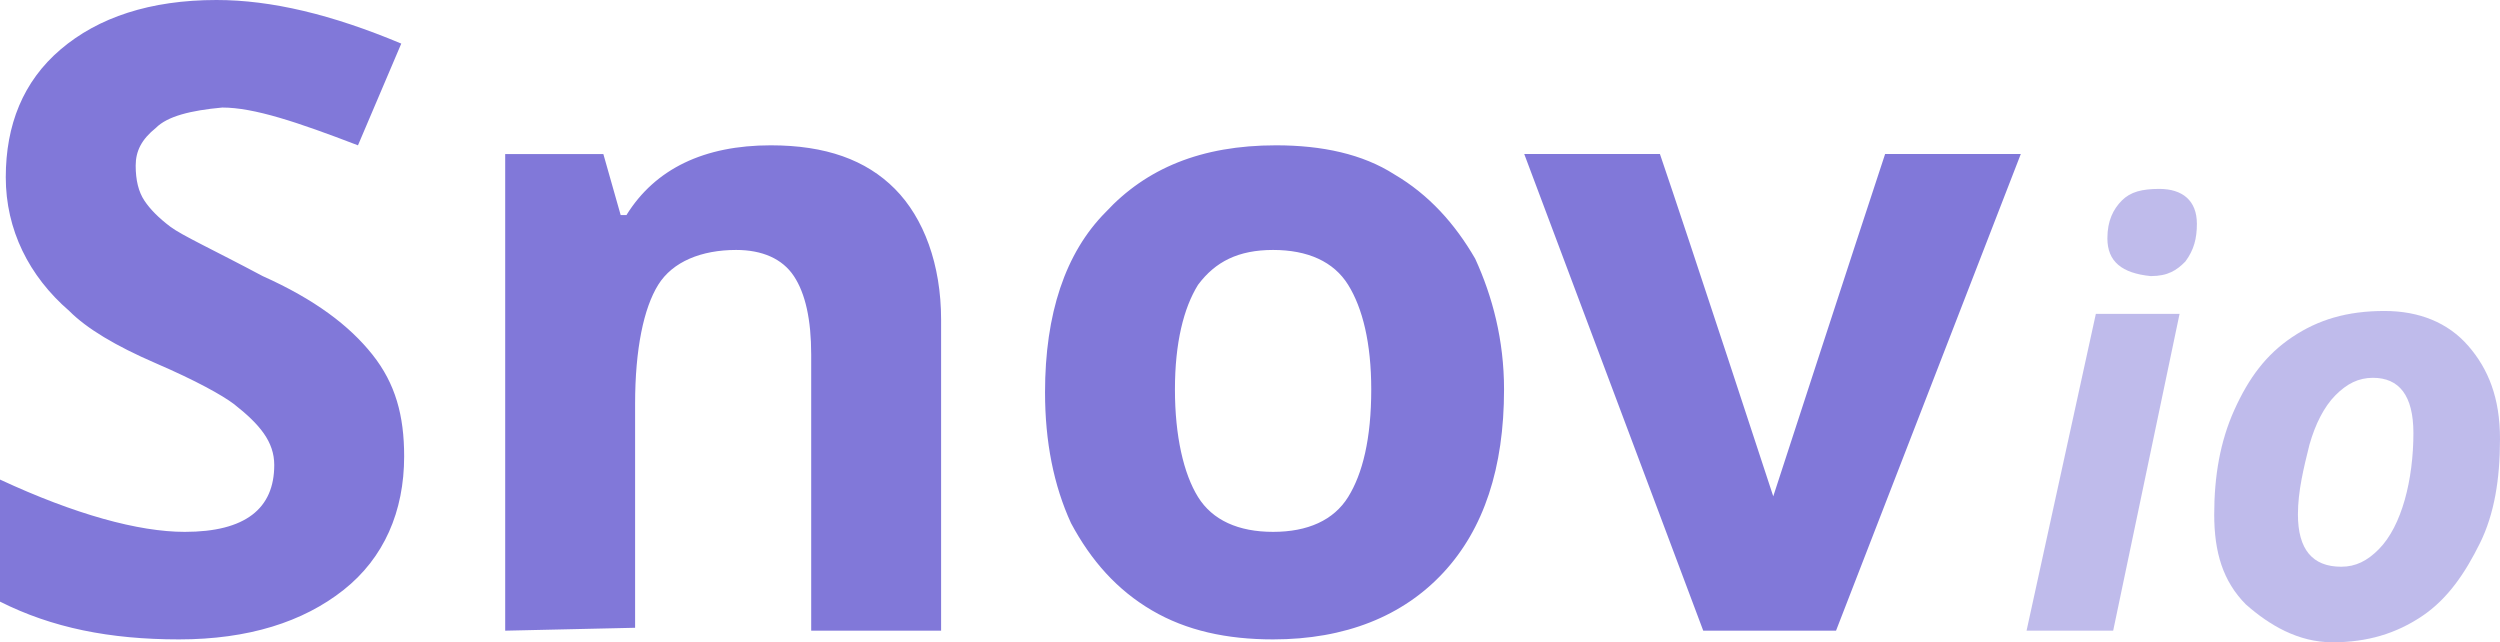
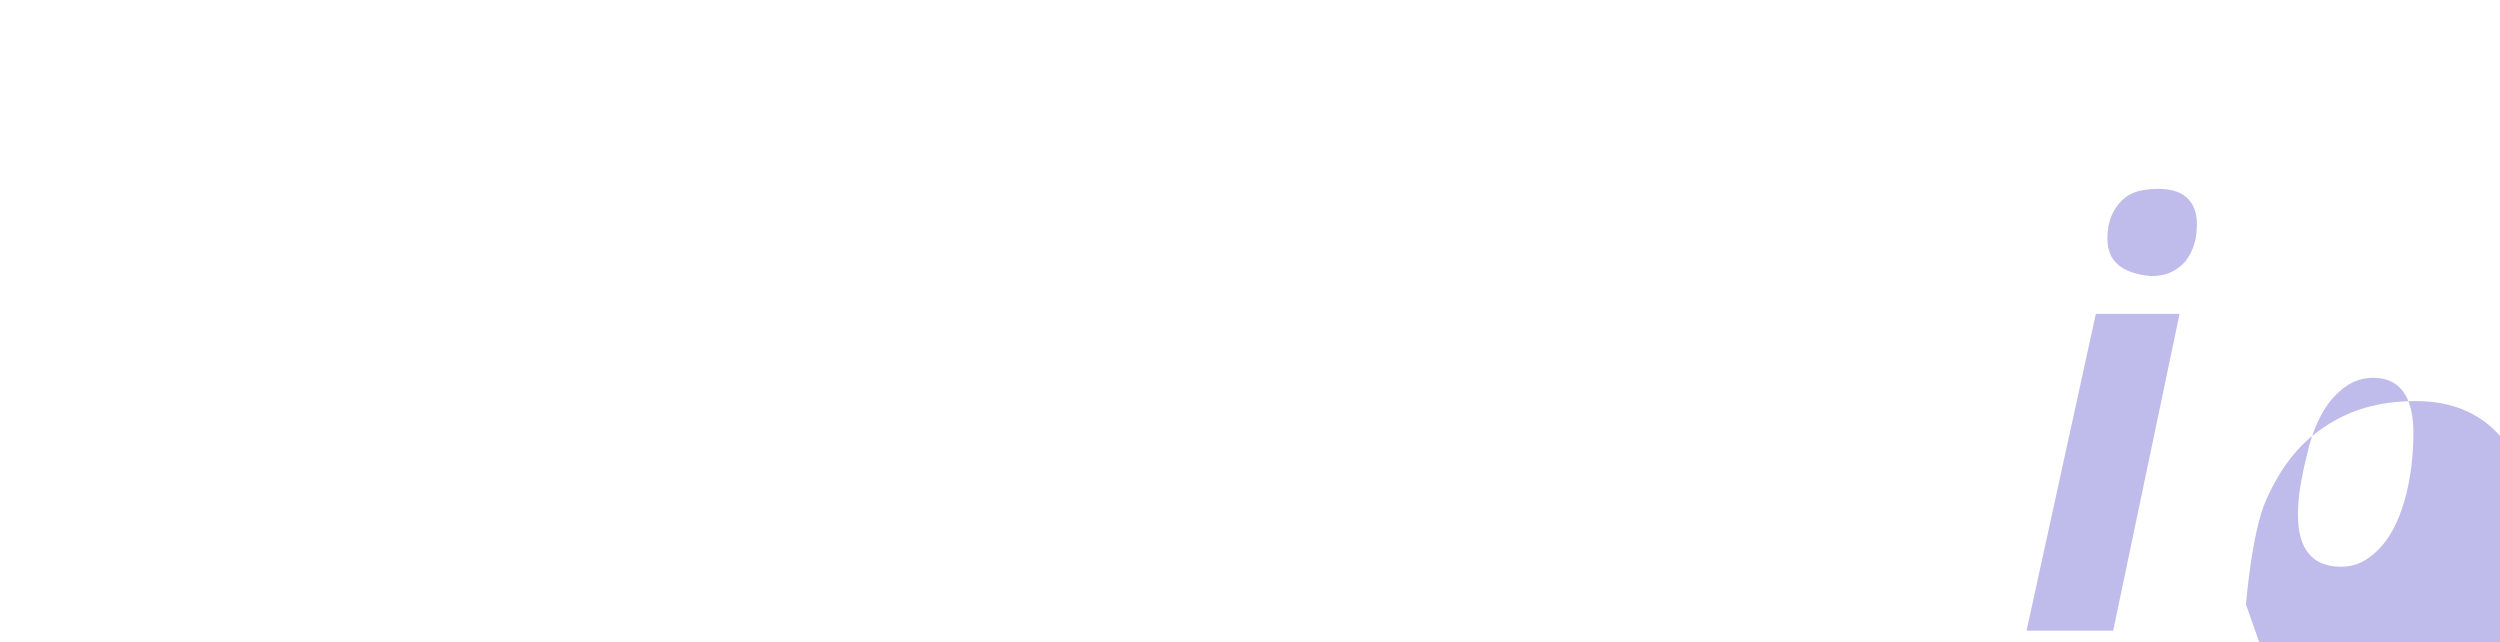
<svg xmlns="http://www.w3.org/2000/svg" width="1300" height="334" fill="none">
-   <path d="M0 312.843v-63.476c39.03 18.136 72.055 27.204 96.074 27.204 31.524 0 46.536-12.09 46.536-34.76 0-12.091-7.506-21.159-21.016-31.738-6.005-4.534-19.515-12.09-40.532-21.158-21.016-9.068-36.027-18.136-45.034-27.204-21.016-18.136-33.026-42.317-33.026-69.52 0-27.204 9.007-49.874 28.522-66.499C51.04 9.068 78.06 0 112.587 0c28.522 0 60.046 7.557 96.074 22.67l-22.518 52.896c-31.524-12.09-54.041-19.647-70.554-19.647-16.513 1.511-28.522 4.534-34.527 10.579-7.505 6.045-10.508 12.09-10.508 19.647 0 7.557 1.501 13.602 4.504 18.136 3.002 4.534 7.506 9.068 13.51 13.602 6.005 4.534 22.518 12.09 48.037 25.692 27.021 12.091 45.035 25.693 57.044 40.806 12.009 15.113 16.513 31.737 16.513 52.896 0 28.715-10.508 52.896-31.524 69.52-21.017 16.625-49.539 25.693-85.566 25.693-36.028 0-66.051-6.045-93.072-19.647zm262.702 15.112V80.099h51.039l9.007 31.738h3.002c15.012-24.181 40.531-36.272 75.058-36.272 28.522 0 49.538 7.557 64.55 22.67 15.011 15.113 24.018 39.294 24.018 68.009v161.711h-67.552V184.38c0-18.136-3.002-31.737-9.007-40.805-6.004-9.068-16.512-13.602-30.023-13.602-18.014 0-33.025 6.045-40.531 18.136-7.506 12.09-12.009 33.249-12.009 61.964v116.371l-67.552 1.511zm280.715-123.928c0-40.805 10.508-72.543 31.524-93.701 21.017-22.67 49.539-34.76 88.569-34.76 24.018 0 45.034 4.533 61.547 15.113 18.014 10.579 31.524 25.692 42.032 43.828 9.007 19.647 15.012 42.317 15.012 68.009 0 40.806-10.508 72.543-31.524 95.213-21.017 22.67-51.04 34.76-88.569 34.76-24.018 0-45.034-4.534-63.048-15.113-18.014-10.579-31.524-25.692-42.033-45.339-9.006-19.647-13.51-42.317-13.51-68.01zm79.561-55.918c-7.505 12.09-12.009 30.226-12.009 54.407 0 24.181 4.504 43.828 12.009 55.919 7.506 12.09 21.017 18.136 39.03 18.136 18.014 0 31.525-6.046 39.03-18.136 7.506-12.091 12.01-30.227 12.01-55.919 0-24.181-4.504-42.317-12.01-54.407-7.505-12.091-21.016-18.136-39.03-18.136-18.013 0-30.023 6.045-39.03 18.136zM792.61 80.097h70.555c14.713 43.05 58.929 177.992 58.929 177.992s43.65-134.167 58.161-177.992h70.555l-96.075 247.856h-69.053L792.61 80.097z" fill="#8178D9" />
-   <path opacity=".5" d="M1053.81 327.952l36.03-164.733h43.53l-34.52 164.733h-45.04zm42.03-204.028c0-9.068 3.01-15.113 7.51-19.647 4.5-4.534 10.51-6.045 19.51-6.045 12.01 0 19.52 6.045 19.52 18.136 0 7.556-1.5 13.602-6.01 19.647-4.5 4.534-9 7.556-18.01 7.556-15.01-1.511-22.52-7.556-22.52-19.647zm72.06 190.425c-12.01-12.091-16.51-27.204-16.51-46.851s3-37.783 10.5-54.408c7.51-16.624 16.52-28.715 30.03-37.783 13.51-9.067 28.52-13.601 48.03-13.601 18.02 0 33.03 6.045 43.54 18.135 10.51 12.091 16.51 27.204 16.51 48.363 0 21.158-3 39.294-10.51 54.407-7.5 15.113-16.51 28.715-30.02 37.783-13.51 9.068-28.52 13.602-46.54 13.602-18.01 0-33.02-9.068-45.03-19.647zm27.02-46.851c0 18.136 7.51 27.203 22.52 27.203 7.5 0 13.51-3.022 19.51-9.067 6.01-6.046 10.51-15.114 13.51-25.693s4.51-22.67 4.51-34.76c0-19.647-7.51-28.715-21.02-28.715-7.51 0-13.51 3.022-19.52 9.068-6 6.045-10.5 15.113-13.51 25.692-3 12.091-6 24.181-6 36.272z" fill="#8178D9" />
+   <path opacity=".5" d="M1053.81 327.952l36.03-164.733h43.53l-34.52 164.733h-45.04zm42.03-204.028c0-9.068 3.01-15.113 7.51-19.647 4.5-4.534 10.51-6.045 19.51-6.045 12.01 0 19.52 6.045 19.52 18.136 0 7.556-1.5 13.602-6.01 19.647-4.5 4.534-9 7.556-18.01 7.556-15.01-1.511-22.52-7.556-22.52-19.647zm72.06 190.425s3-37.783 10.5-54.408c7.51-16.624 16.52-28.715 30.03-37.783 13.51-9.067 28.52-13.601 48.03-13.601 18.02 0 33.03 6.045 43.54 18.135 10.51 12.091 16.51 27.204 16.51 48.363 0 21.158-3 39.294-10.51 54.407-7.5 15.113-16.51 28.715-30.02 37.783-13.51 9.068-28.52 13.602-46.54 13.602-18.01 0-33.02-9.068-45.03-19.647zm27.02-46.851c0 18.136 7.51 27.203 22.52 27.203 7.5 0 13.51-3.022 19.51-9.067 6.01-6.046 10.51-15.114 13.51-25.693s4.51-22.67 4.51-34.76c0-19.647-7.51-28.715-21.02-28.715-7.51 0-13.51 3.022-19.52 9.068-6 6.045-10.5 15.113-13.51 25.692-3 12.091-6 24.181-6 36.272z" fill="#8178D9" />
</svg>